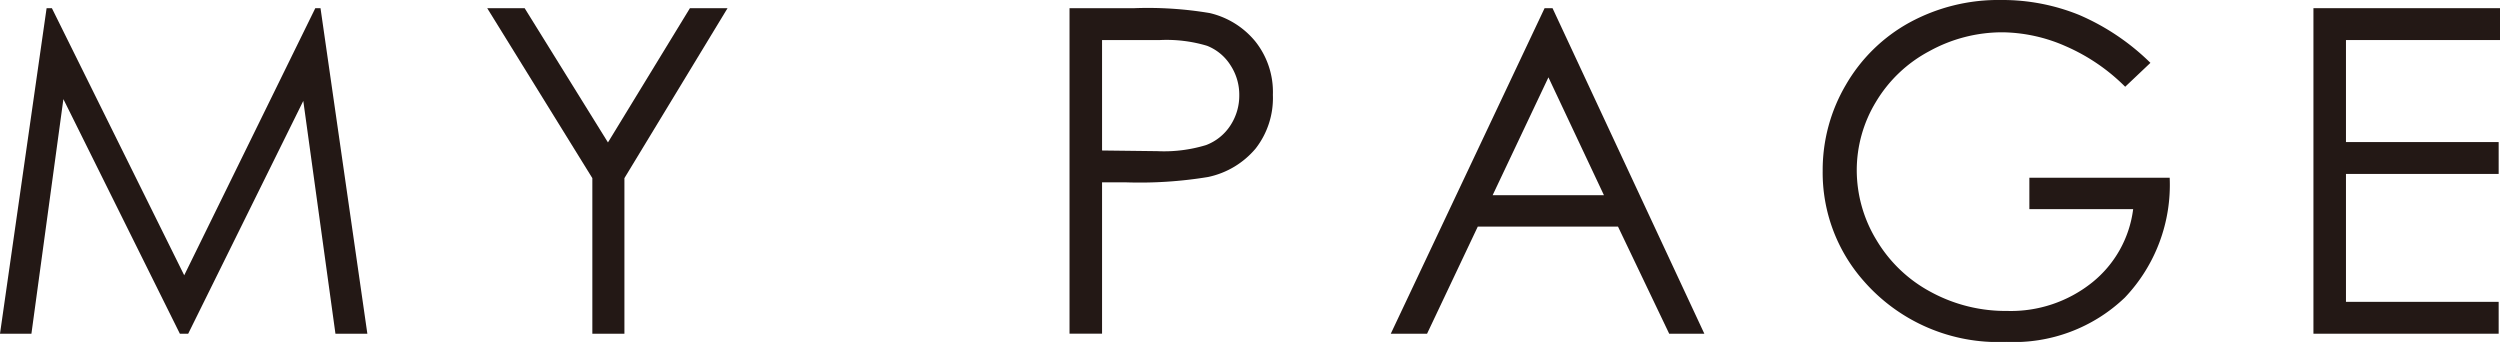
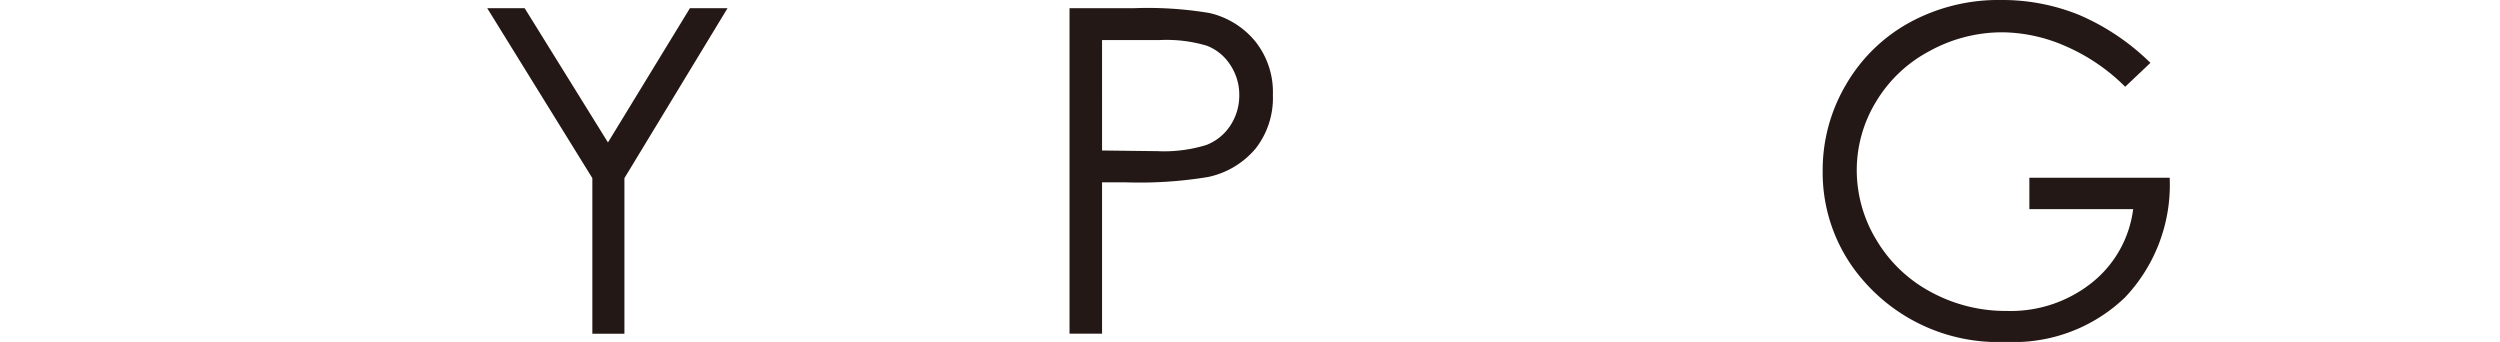
<svg xmlns="http://www.w3.org/2000/svg" width="121.353" height="16.597" viewBox="0 0 121.353 16.597">
  <g id="aa7dead5-6853-43e4-8c16-3f12955b4e77" data-name="レイヤー 2">
    <g id="a7a1a4e0-63c9-4e07-9420-5dee05f7ec15" data-name="画像フォント">
      <g>
-         <path d="M0,16.199,2.262.397h.257L8.942,13.363,15.305.397h.253L17.832,16.199H16.283L14.722,4.898,9.135,16.199H8.731L3.077,4.812,1.525,16.199Z" fill="#231815" />
        <path d="M23.65.397H25.467l4.044,6.517L33.49.397h1.826l-5.006,8.25v7.552H28.753V8.647Z" fill="#231815" />
        <path d="M51.916.397h3.147a18.144,18.144,0,0,1,3.652.236,4.05,4.05,0,0,1,2.213,1.37,3.94,3.94,0,0,1,.859,2.604,3.982,3.982,0,0,1-.838,2.604,4.119,4.119,0,0,1-2.31,1.381,20.416,20.416,0,0,1-4.018.258H53.495v7.348H51.916Zm1.579,1.547V7.305l2.675.032A7.002,7.002,0,0,0,58.544,7.042a2.433,2.433,0,0,0,1.182-.954,2.644,2.644,0,0,0,.43-1.475,2.608,2.608,0,0,0-.43-1.452,2.373,2.373,0,0,0-1.134-.938,6.823,6.823,0,0,0-2.304-.278Z" fill="#231815" />
-         <path d="M75.362.397l7.369,15.802H81.025L78.54,11H71.733l-2.462,5.199H67.51L74.976.397Zm-.199,3.357-2.708,5.72h5.402Z" fill="#231815" />
        <path d="M104.384,3.051l-1.225,1.16a9.351,9.351,0,0,0-2.895-1.971,7.783,7.783,0,0,0-3.067-.672,7.317,7.317,0,0,0-3.54.913A6.637,6.637,0,0,0,91.053,4.957a6.393,6.393,0,0,0-.924,3.304,6.525,6.525,0,0,0,.956,3.39,6.789,6.789,0,0,0,2.643,2.523,7.591,7.591,0,0,0,3.695.919,6.313,6.313,0,0,0,4.125-1.375,5.43,5.43,0,0,0,1.998-3.566H98.508V8.626h6.811a7.934,7.934,0,0,1-2.175,5.817,7.792,7.792,0,0,1-5.764,2.153,8.66,8.66,0,0,1-6.939-2.986A7.937,7.937,0,0,1,88.475,8.293a8.15,8.15,0,0,1,1.128-4.179,8.026,8.026,0,0,1,3.094-3.024A9.016,9.016,0,0,1,97.144,0a9.908,9.908,0,0,1,3.781.725A11.295,11.295,0,0,1,104.384,3.051Z" fill="#231815" />
-         <path d="M112.297.397h9.056V1.944H113.876V6.896h7.412V8.443H113.876v6.209h7.412v1.547h-8.991Z" fill="#231815" />
      </g>
    </g>
  </g>
</svg>